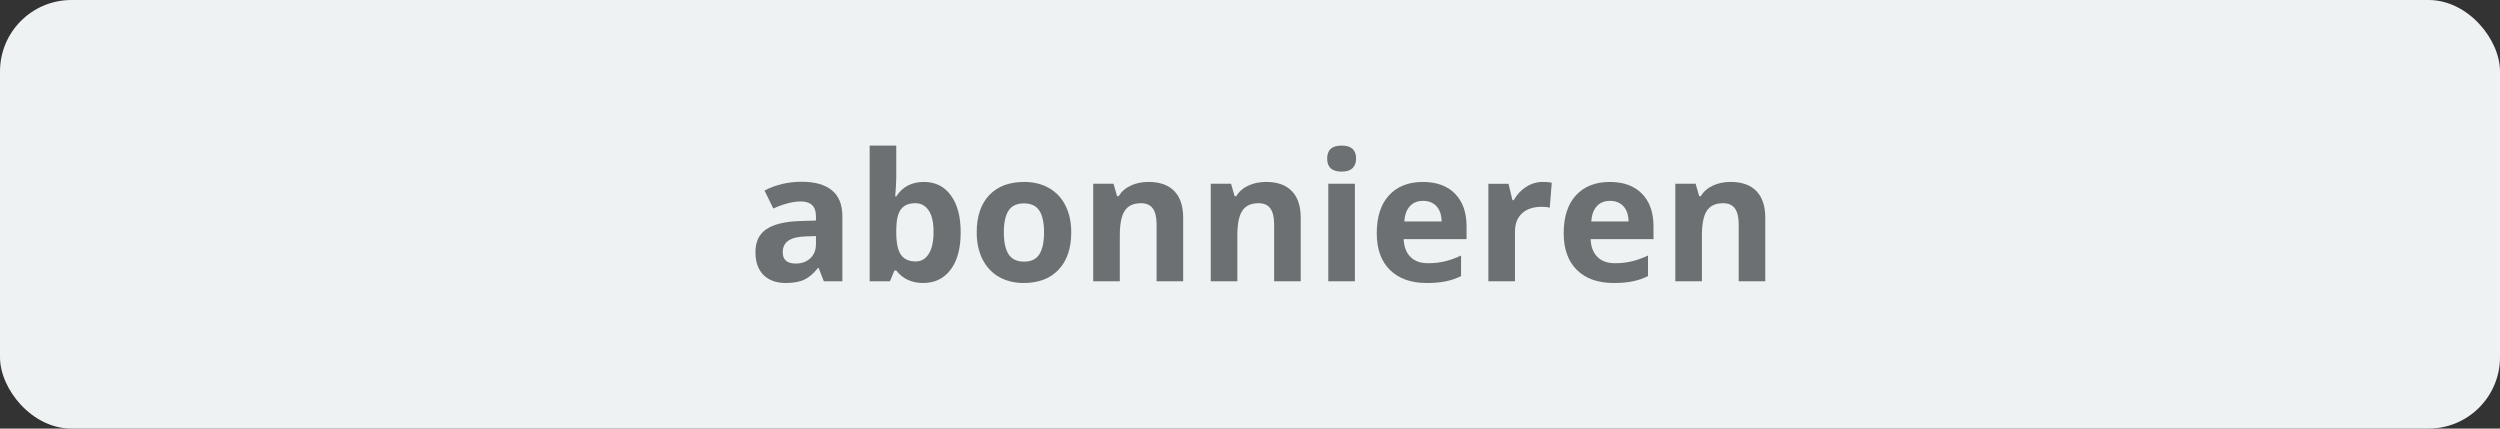
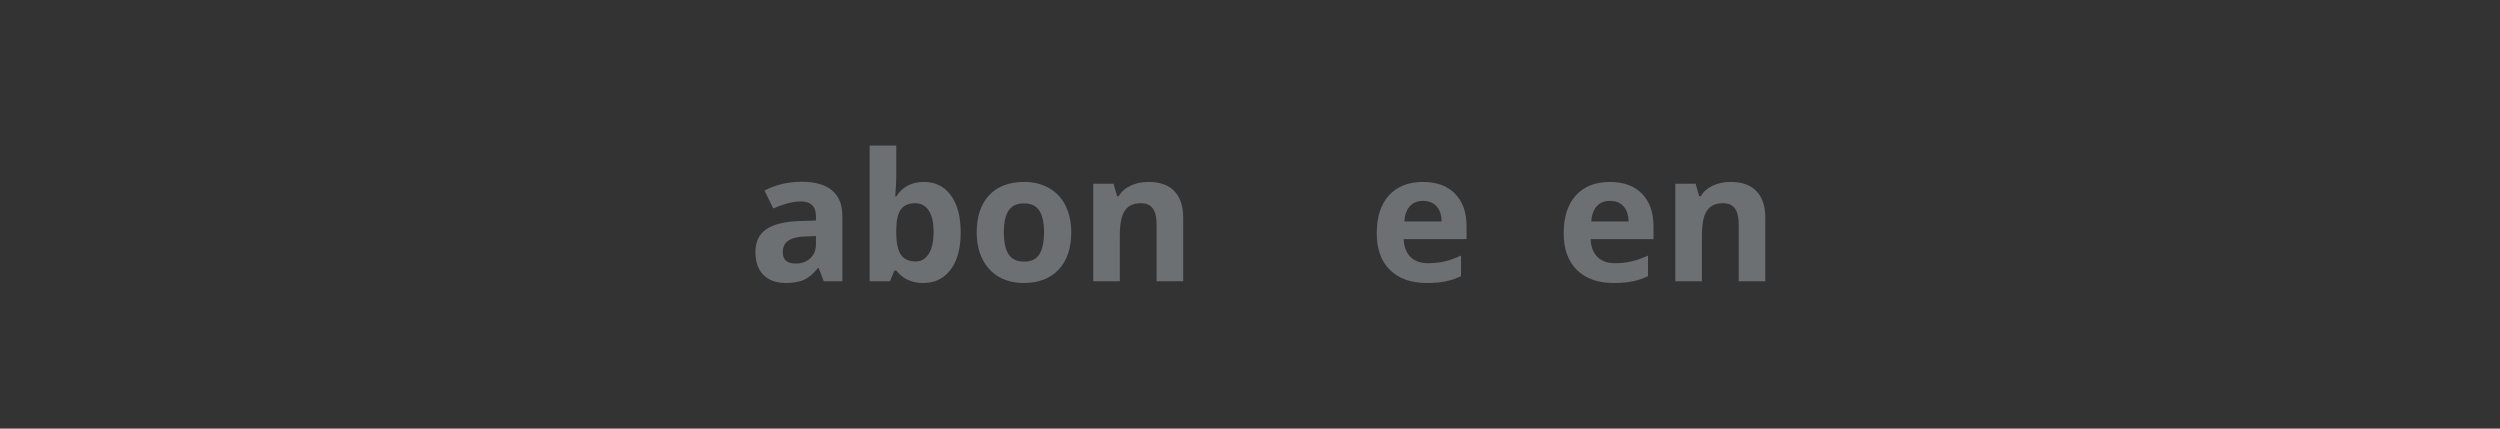
<svg xmlns="http://www.w3.org/2000/svg" version="1.1" id="svg4385" viewBox="0 0 175 30" height="8.467mm" width="49.389mm">
  <rect x="0" y="0" width="175" height="30" fill="#333333" stroke="none" />
  <defs id="defs4387" />
  <g transform="translate(-233.929,-385.934)" id="layer1">
-     <rect style="opacity:1;fill:#eef2f3;fill-opacity:1;fill-rule:evenodd;stroke:none;stroke-width:0.5;stroke-linecap:round;stroke-linejoin:round;stroke-miterlimit:4;stroke-dasharray:none;stroke-dashoffset:0;stroke-opacity:1" id="rect4184-9" width="175" height="30" x="233.929" y="385.934" ry="5" />
    <g id="text4384-9-9" style="font-style:normal;font-variant:normal;font-weight:bold;font-stretch:normal;font-size:12.5px;line-height:110%;font-family:'Open Sans';-inkscape-font-specification:'Open Sans, Bold';text-align:center;letter-spacing:0px;word-spacing:0px;writing-mode:lr-tb;text-anchor:middle;fill:#6c7073;fill-opacity:1;stroke:none;stroke-width:1px;stroke-linecap:butt;stroke-linejoin:miter;stroke-opacity:1">
      <path id="path4137" style="" d="m 291.595,405.621 -0.36,-0.928 -0.049,0 q -0.47,0.592 -0.97,0.824 -0.494,0.226 -1.294,0.226 -0.983,0 -1.55,-0.562 -0.562,-0.562 -0.562,-1.599 0,-1.086 0.757,-1.599 0.763,-0.519 2.295,-0.574 l 1.184,-0.037 0,-0.299 q 0,-1.038 -1.062,-1.038 -0.818,0 -1.923,0.494 l -0.616,-1.257 q 1.178,-0.616 2.612,-0.616 1.373,0 2.106,0.598 0.732,0.598 0.732,1.819 l 0,4.547 -1.3,0 z m -0.549,-3.162 -0.72,0.024 q -0.812,0.024 -1.208,0.293 -0.397,0.269 -0.397,0.818 0,0.787 0.903,0.787 0.647,0 1.031,-0.372 0.391,-0.372 0.391,-0.989 l 0,-0.562 z" />
      <path id="path4139" style="" d="m 298.601,398.669 q 1.208,0 1.892,0.946 0.684,0.94 0.684,2.582 0,1.691 -0.708,2.618 -0.702,0.928 -1.917,0.928 -1.202,0 -1.886,-0.873 l -0.128,0 -0.311,0.751 -1.422,0 0,-9.497 1.862,0 0,2.209 q 0,0.421 -0.073,1.349 l 0.073,0 q 0.653,-1.013 1.935,-1.013 z m -0.598,1.489 q -0.69,0 -1.007,0.427 -0.317,0.421 -0.33,1.398 l 0,0.201 q 0,1.099 0.323,1.575 0.33,0.476 1.038,0.476 0.574,0 0.909,-0.525 0.342,-0.531 0.342,-1.538 0,-1.007 -0.342,-1.508 -0.342,-0.507 -0.934,-0.507 z" />
      <path id="path4141" style="" d="m 304.198,402.197 q 0,1.013 0.33,1.532 0.336,0.519 1.086,0.519 0.745,0 1.068,-0.513 0.33,-0.519 0.33,-1.538 0,-1.013 -0.33,-1.52 -0.33,-0.507 -1.08,-0.507 -0.745,0 -1.074,0.507 -0.33,0.5 -0.33,1.52 z m 4.718,0 q 0,1.666 -0.879,2.606 -0.879,0.94 -2.448,0.94 -0.983,0 -1.733,-0.427 -0.751,-0.433 -1.154,-1.239 -0.403,-0.806 -0.403,-1.88 0,-1.672 0.873,-2.6 0.873,-0.928 2.454,-0.928 0.983,0 1.733,0.427 0.751,0.427 1.154,1.227 0.403,0.8 0.403,1.874 z" />
      <path id="path4143" style="" d="m 316.753,405.621 -1.862,0 0,-3.986 q 0,-0.739 -0.262,-1.105 -0.262,-0.372 -0.836,-0.372 -0.781,0 -1.129,0.525 -0.348,0.519 -0.348,1.727 l 0,3.21 -1.862,0 0,-6.824 1.422,0 0.25,0.873 0.104,0 q 0.311,-0.494 0.854,-0.745 0.549,-0.256 1.245,-0.256 1.19,0 1.807,0.647 0.616,0.641 0.616,1.855 l 0,4.449 z" />
-       <path id="path4145" style="" d="m 324.981,405.621 -1.862,0 0,-3.986 q 0,-0.739 -0.262,-1.105 -0.262,-0.372 -0.836,-0.372 -0.781,0 -1.129,0.525 -0.348,0.519 -0.348,1.727 l 0,3.21 -1.862,0 0,-6.824 1.422,0 0.25,0.873 0.104,0 q 0.311,-0.494 0.854,-0.745 0.549,-0.256 1.245,-0.256 1.19,0 1.807,0.647 0.616,0.641 0.616,1.855 l 0,4.449 z" />
-       <path id="path4147" style="" d="m 326.83,397.033 q 0,-0.909 1.013,-0.909 1.013,0 1.013,0.909 0,0.433 -0.256,0.677 -0.25,0.238 -0.757,0.238 -1.013,0 -1.013,-0.916 z m 1.941,8.588 -1.862,0 0,-6.824 1.862,0 0,6.824 z" />
      <path id="path4149" style="" d="m 333.544,399.994 q -0.592,0 -0.928,0.378 -0.336,0.372 -0.385,1.062 l 2.612,0 q -0.012,-0.69 -0.36,-1.062 -0.348,-0.378 -0.94,-0.378 z m 0.262,5.75 q -1.648,0 -2.576,-0.909 -0.928,-0.909 -0.928,-2.576 0,-1.715 0.854,-2.649 0.861,-0.94 2.374,-0.94 1.447,0 2.252,0.824 0.806,0.824 0.806,2.277 l 0,0.903 -4.401,0 q 0.03,0.793 0.47,1.239 0.439,0.446 1.233,0.446 0.616,0 1.166,-0.128 0.549,-0.128 1.147,-0.409 l 0,1.44 q -0.488,0.244 -1.044,0.36 -0.555,0.122 -1.355,0.122 z" />
-       <path id="path4151" style="" d="m 341.924,398.669 q 0.378,0 0.629,0.055 l -0.14,1.746 q -0.226,-0.061 -0.549,-0.061 -0.891,0 -1.392,0.458 -0.494,0.458 -0.494,1.282 l 0,3.473 -1.862,0 0,-6.824 1.41,0 0.275,1.147 0.091,0 q 0.317,-0.574 0.855,-0.922 0.543,-0.354 1.178,-0.354 z" />
      <path id="path4153" style="" d="m 346.63,399.994 q -0.592,0 -0.928,0.378 -0.336,0.372 -0.385,1.062 l 2.612,0 q -0.012,-0.69 -0.36,-1.062 -0.348,-0.378 -0.94,-0.378 z m 0.262,5.75 q -1.648,0 -2.576,-0.909 -0.928,-0.909 -0.928,-2.576 0,-1.715 0.854,-2.649 0.861,-0.94 2.374,-0.94 1.447,0 2.252,0.824 0.806,0.824 0.806,2.277 l 0,0.903 -4.401,0 q 0.03,0.793 0.47,1.239 0.439,0.446 1.233,0.446 0.616,0 1.166,-0.128 0.549,-0.128 1.147,-0.409 l 0,1.44 q -0.488,0.244 -1.044,0.36 -0.555,0.122 -1.355,0.122 z" />
      <path id="path4155" style="" d="m 357.5,405.621 -1.862,0 0,-3.986 q 0,-0.739 -0.262,-1.105 -0.262,-0.372 -0.836,-0.372 -0.781,0 -1.129,0.525 -0.348,0.519 -0.348,1.727 l 0,3.21 -1.862,0 0,-6.824 1.422,0 0.25,0.873 0.104,0 q 0.311,-0.494 0.854,-0.745 0.549,-0.256 1.245,-0.256 1.19,0 1.807,0.647 0.616,0.641 0.616,1.855 l 0,4.449 z" />
    </g>
  </g>
</svg>